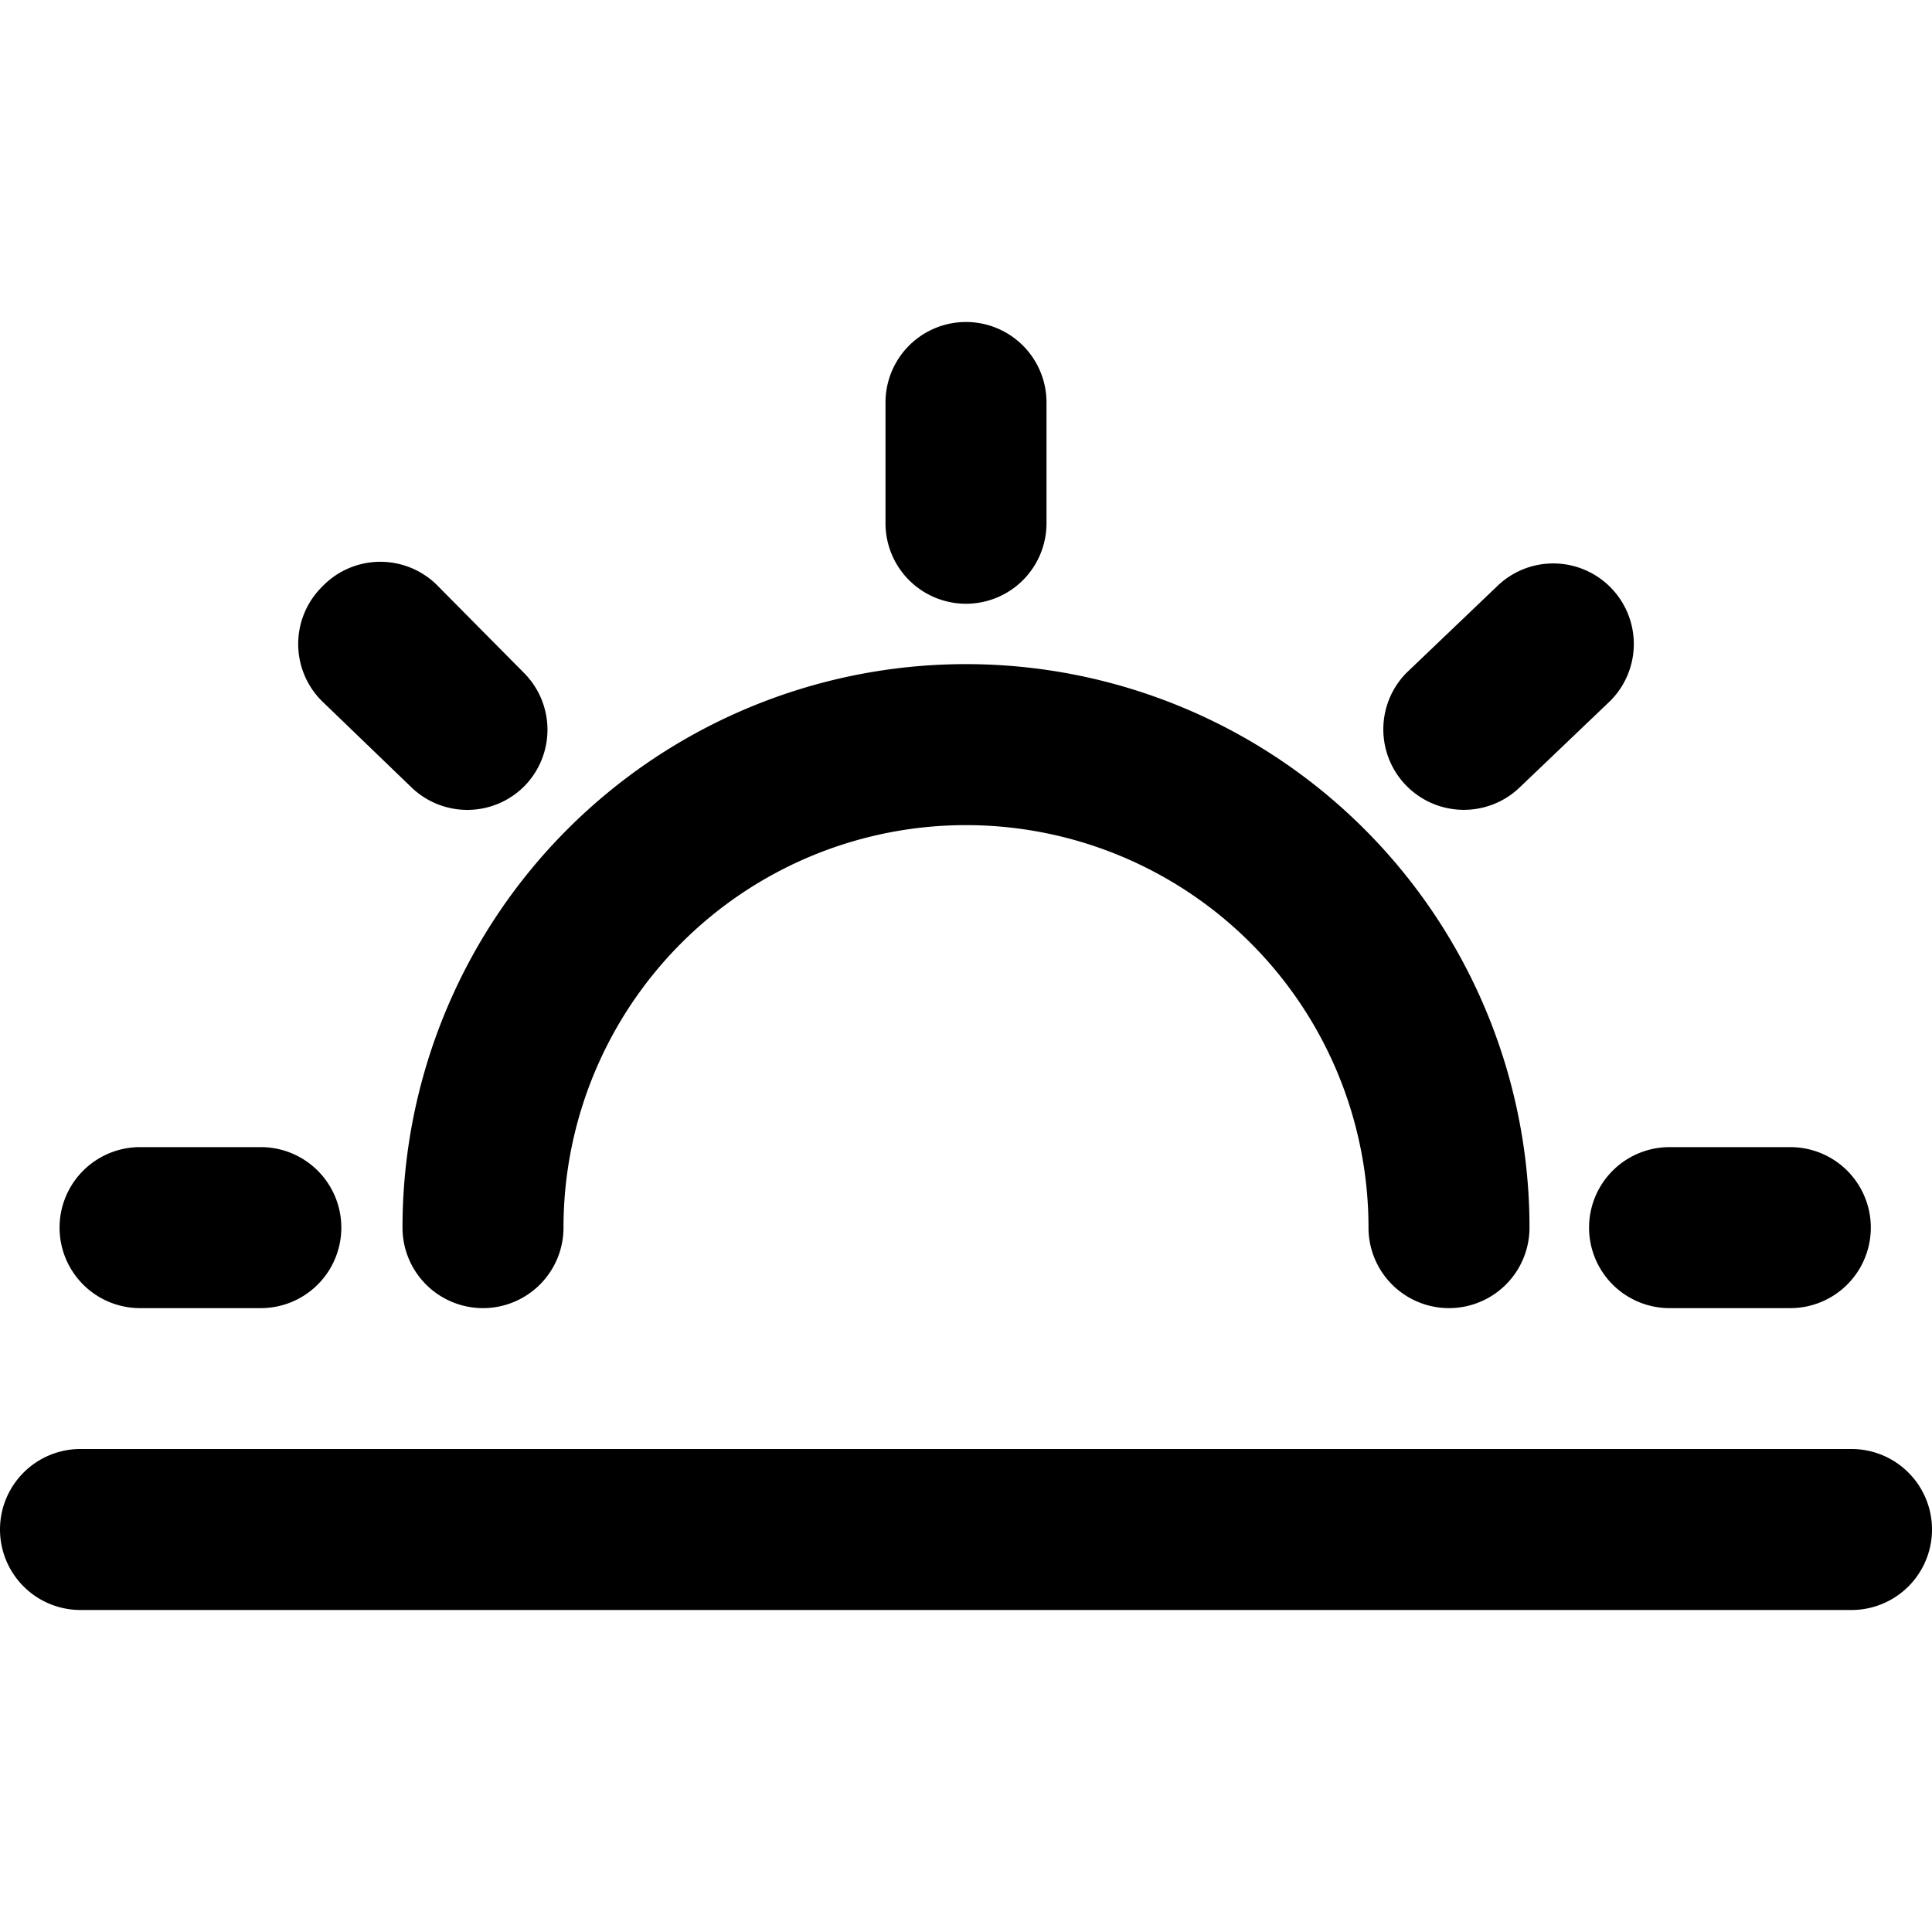
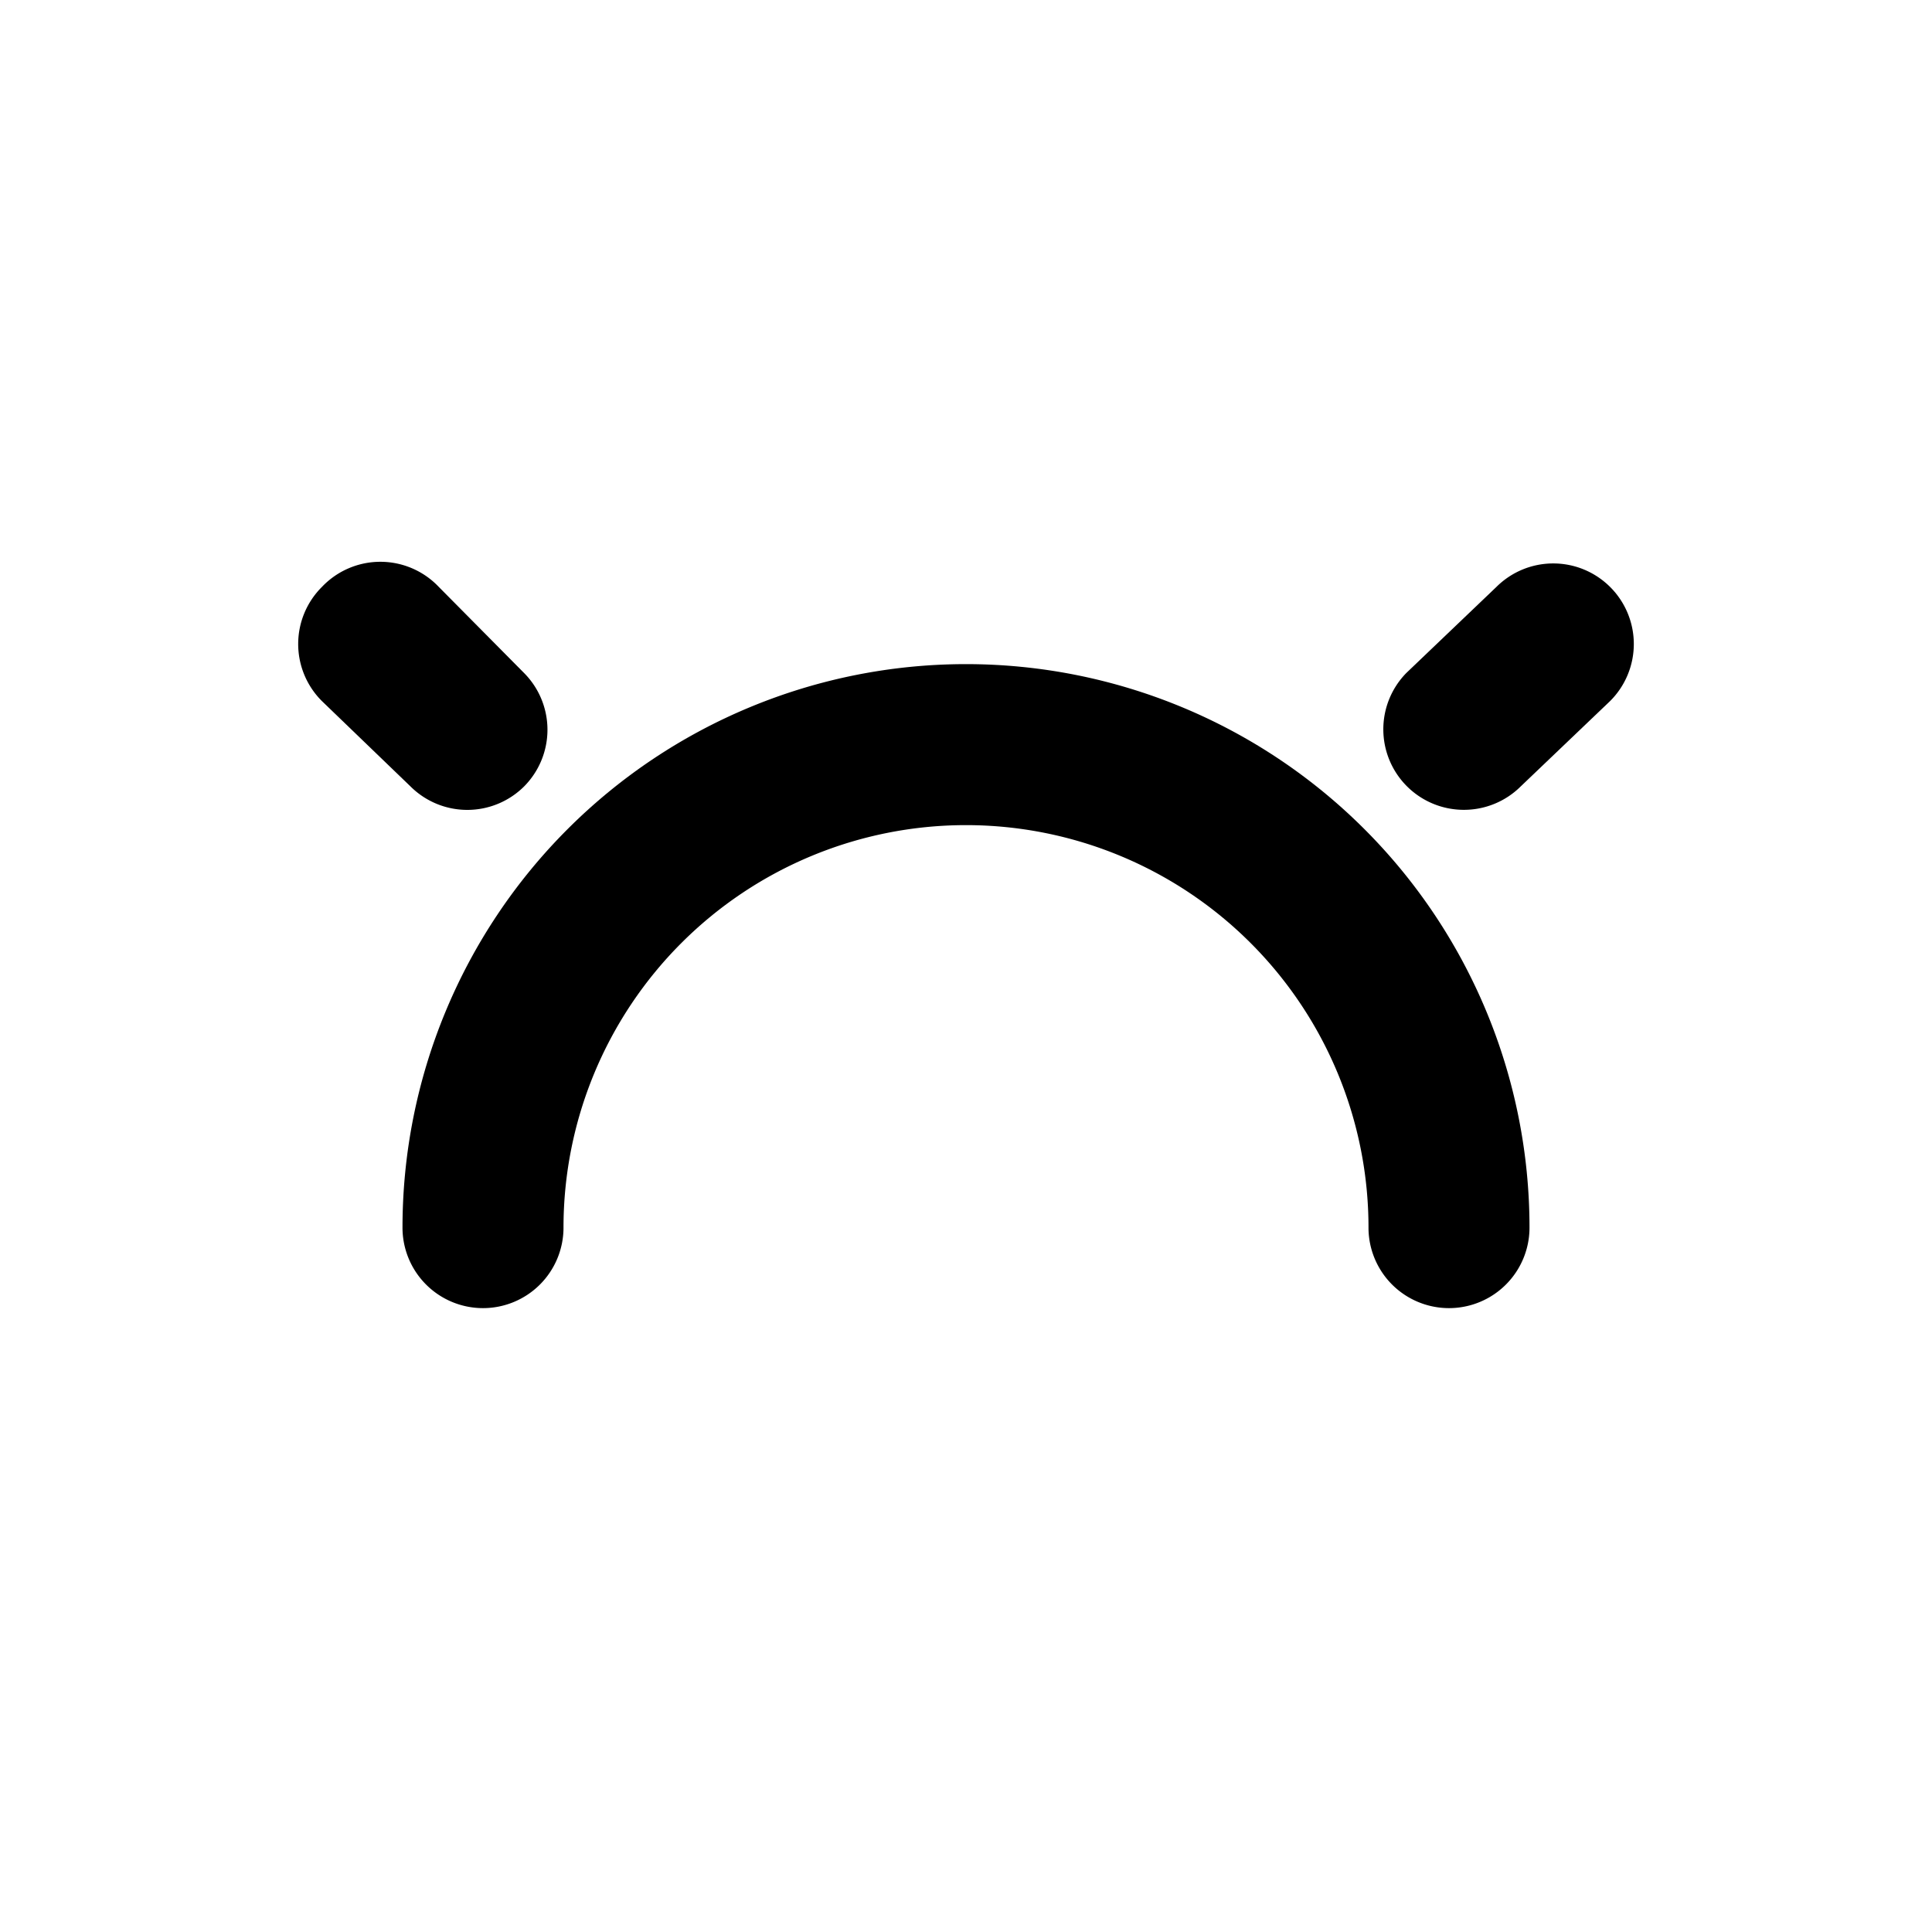
<svg xmlns="http://www.w3.org/2000/svg" viewBox="0 0 24 24">
  <g>
    <path d="M6 16.25a1 1 0 0 0 1 -1 5 5 0 1 1 10 0 1 1 0 0 0 2 0 7 7 0 1 0 -14 0 1 1 0 0 0 1 1Z" fill="#000000" stroke-width="1" />
-     <path d="M1.74 16.25h1.5a1 1 0 1 0 0 -2h-1.5a1 1 0 1 0 0 2Z" fill="#000000" stroke-width="1" />
    <path d="M5.1 9.77a1 1 0 0 0 1.41 0 1 1 0 0 0 0 -1.41L5.45 7.29a1 1 0 0 0 -1.45 0 1 1 0 0 0 0 1.42Z" fill="#000000" stroke-width="1" />
-     <path d="M12 7.5a1 1 0 0 0 1 -1V5a1 1 0 0 0 -2 0v1.5a1 1 0 0 0 1 1Z" fill="#000000" stroke-width="1" />
-     <path d="M19.74 15.25a1 1 0 0 0 1 1h1.5a1 1 0 0 0 0 -2h-1.5a1 1 0 0 0 -1 1Z" fill="#000000" stroke-width="1" />
    <path d="M18.18 10.06a1 1 0 0 0 0.71 -0.29L20 8.71a1 1 0 0 0 0 -1.42 1 1 0 0 0 -1.41 0l-1.12 1.07a1 1 0 0 0 0.71 1.7Z" fill="#000000" stroke-width="1" />
-     <path d="M23 18H1a1 1 0 0 0 0 2h22a1 1 0 0 0 0 -2Z" fill="#000000" stroke-width="1" />
  </g>
</svg>